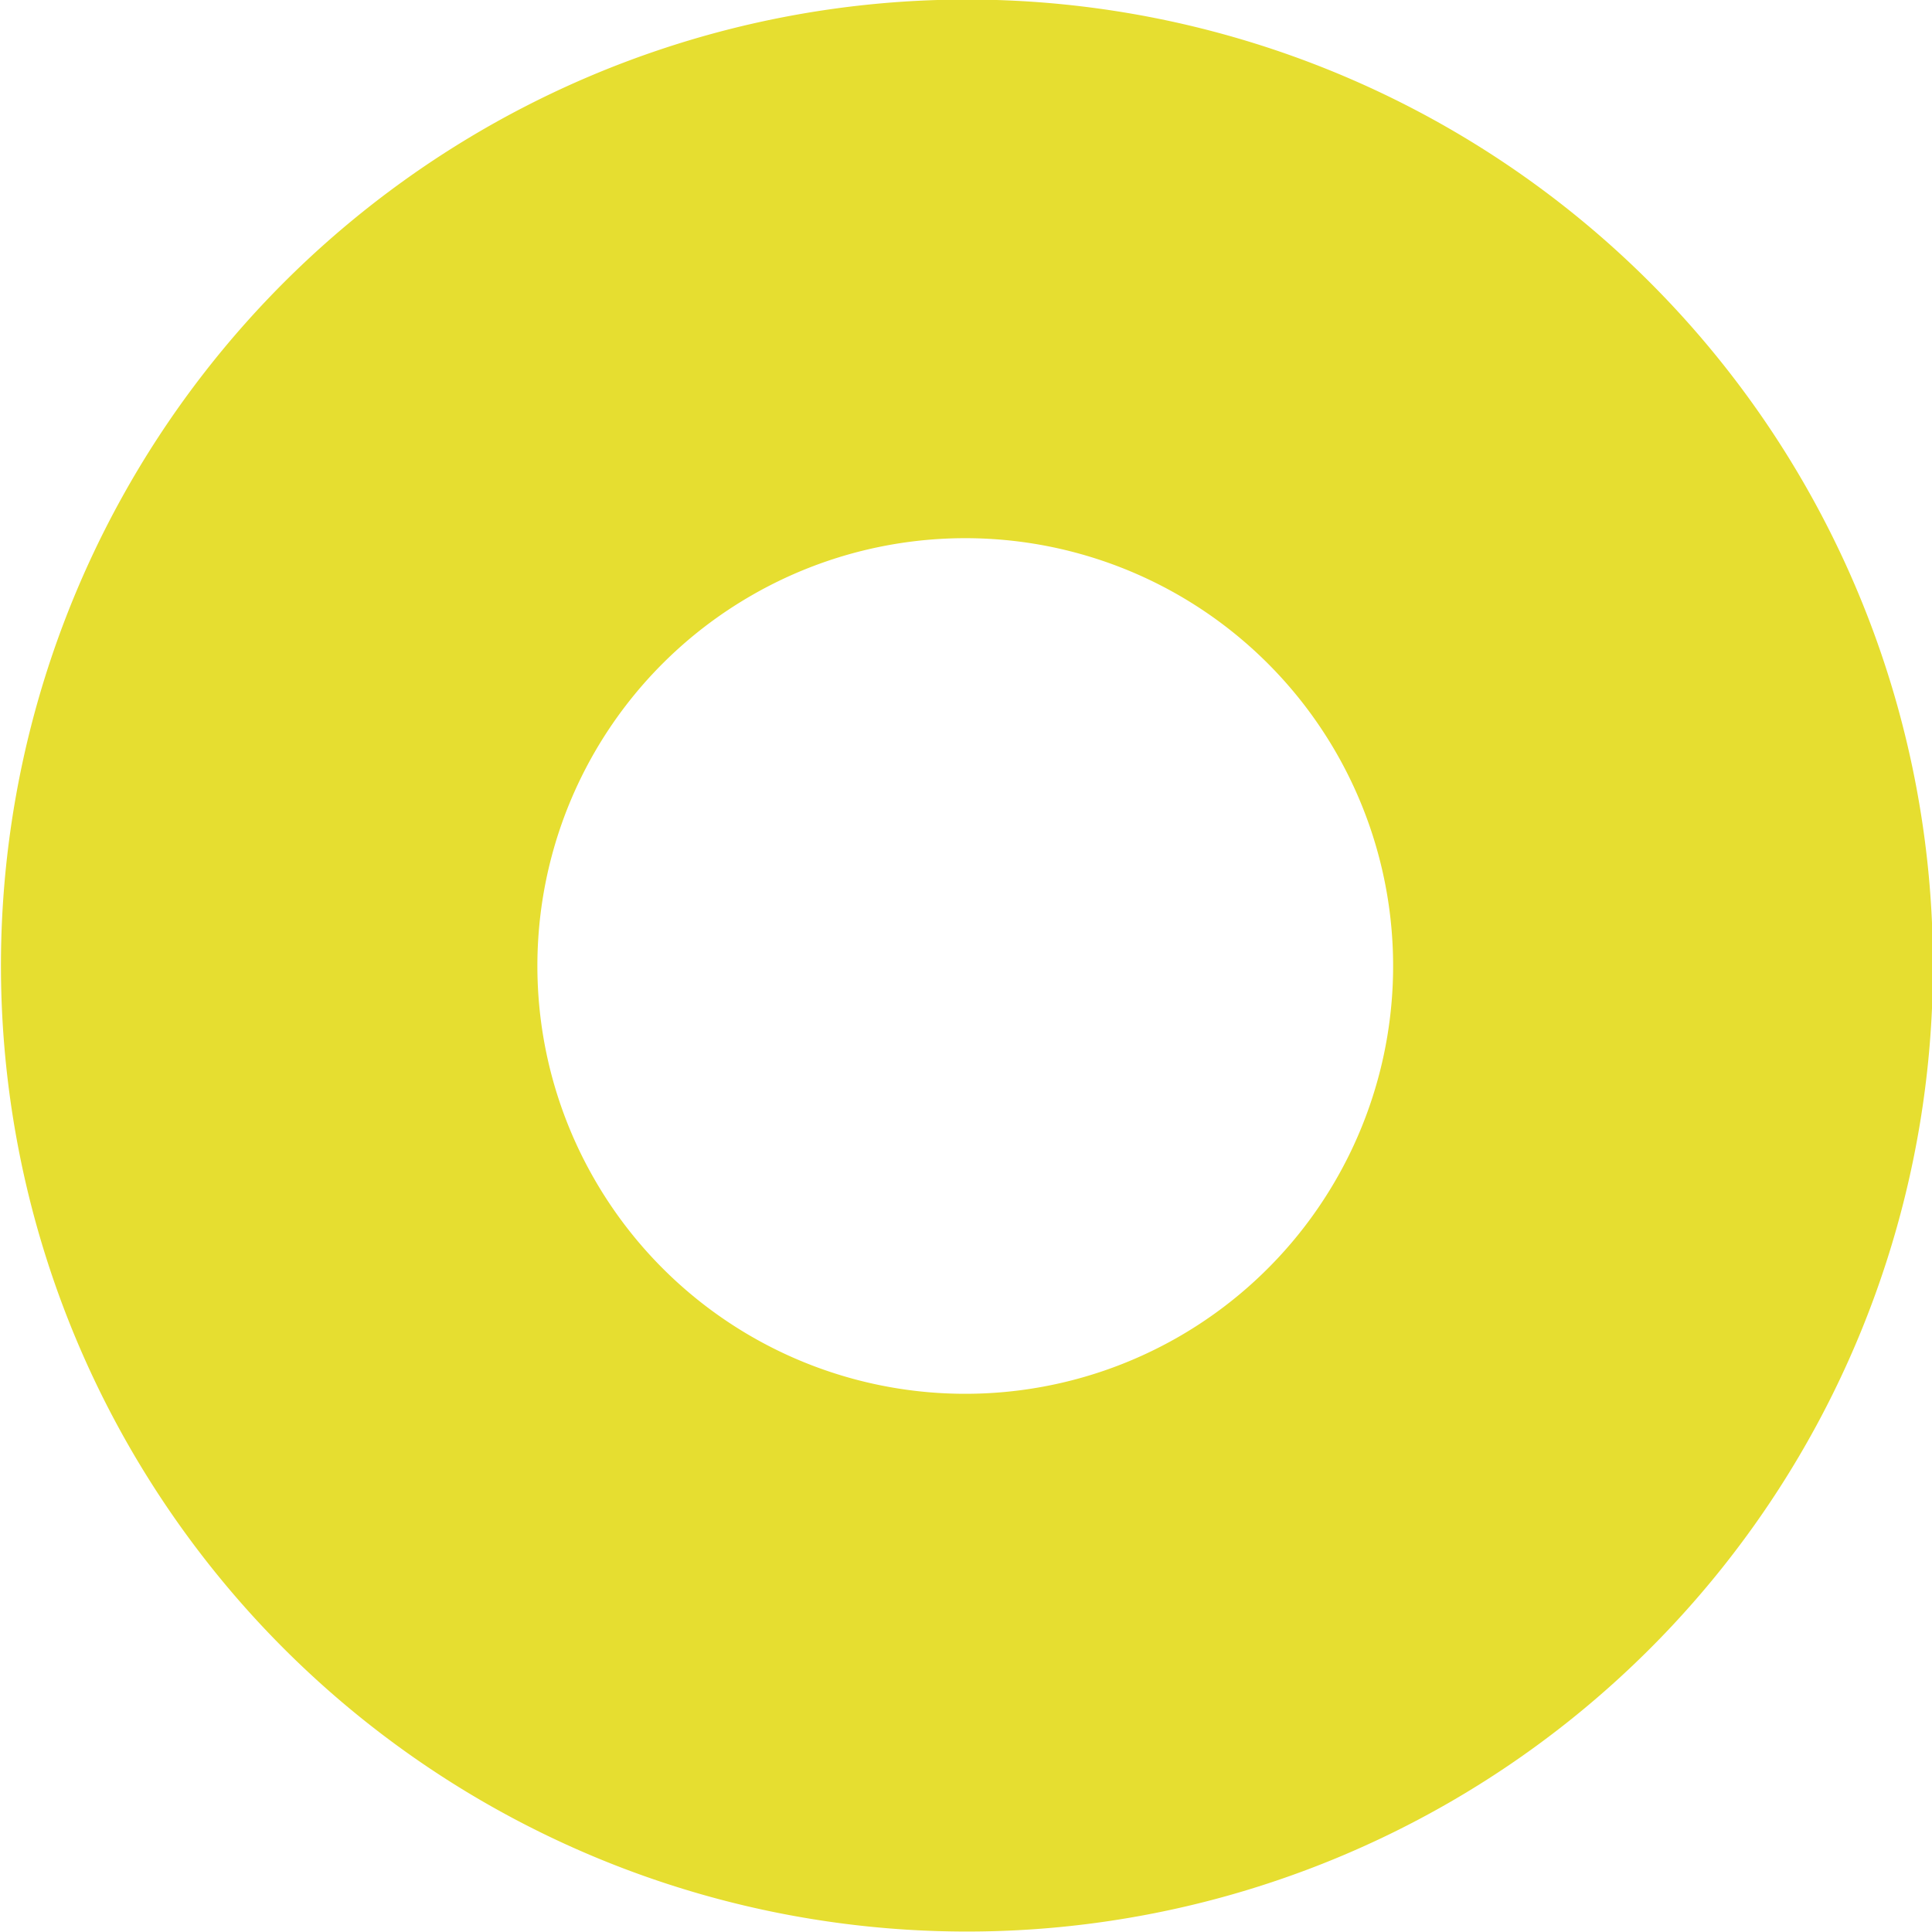
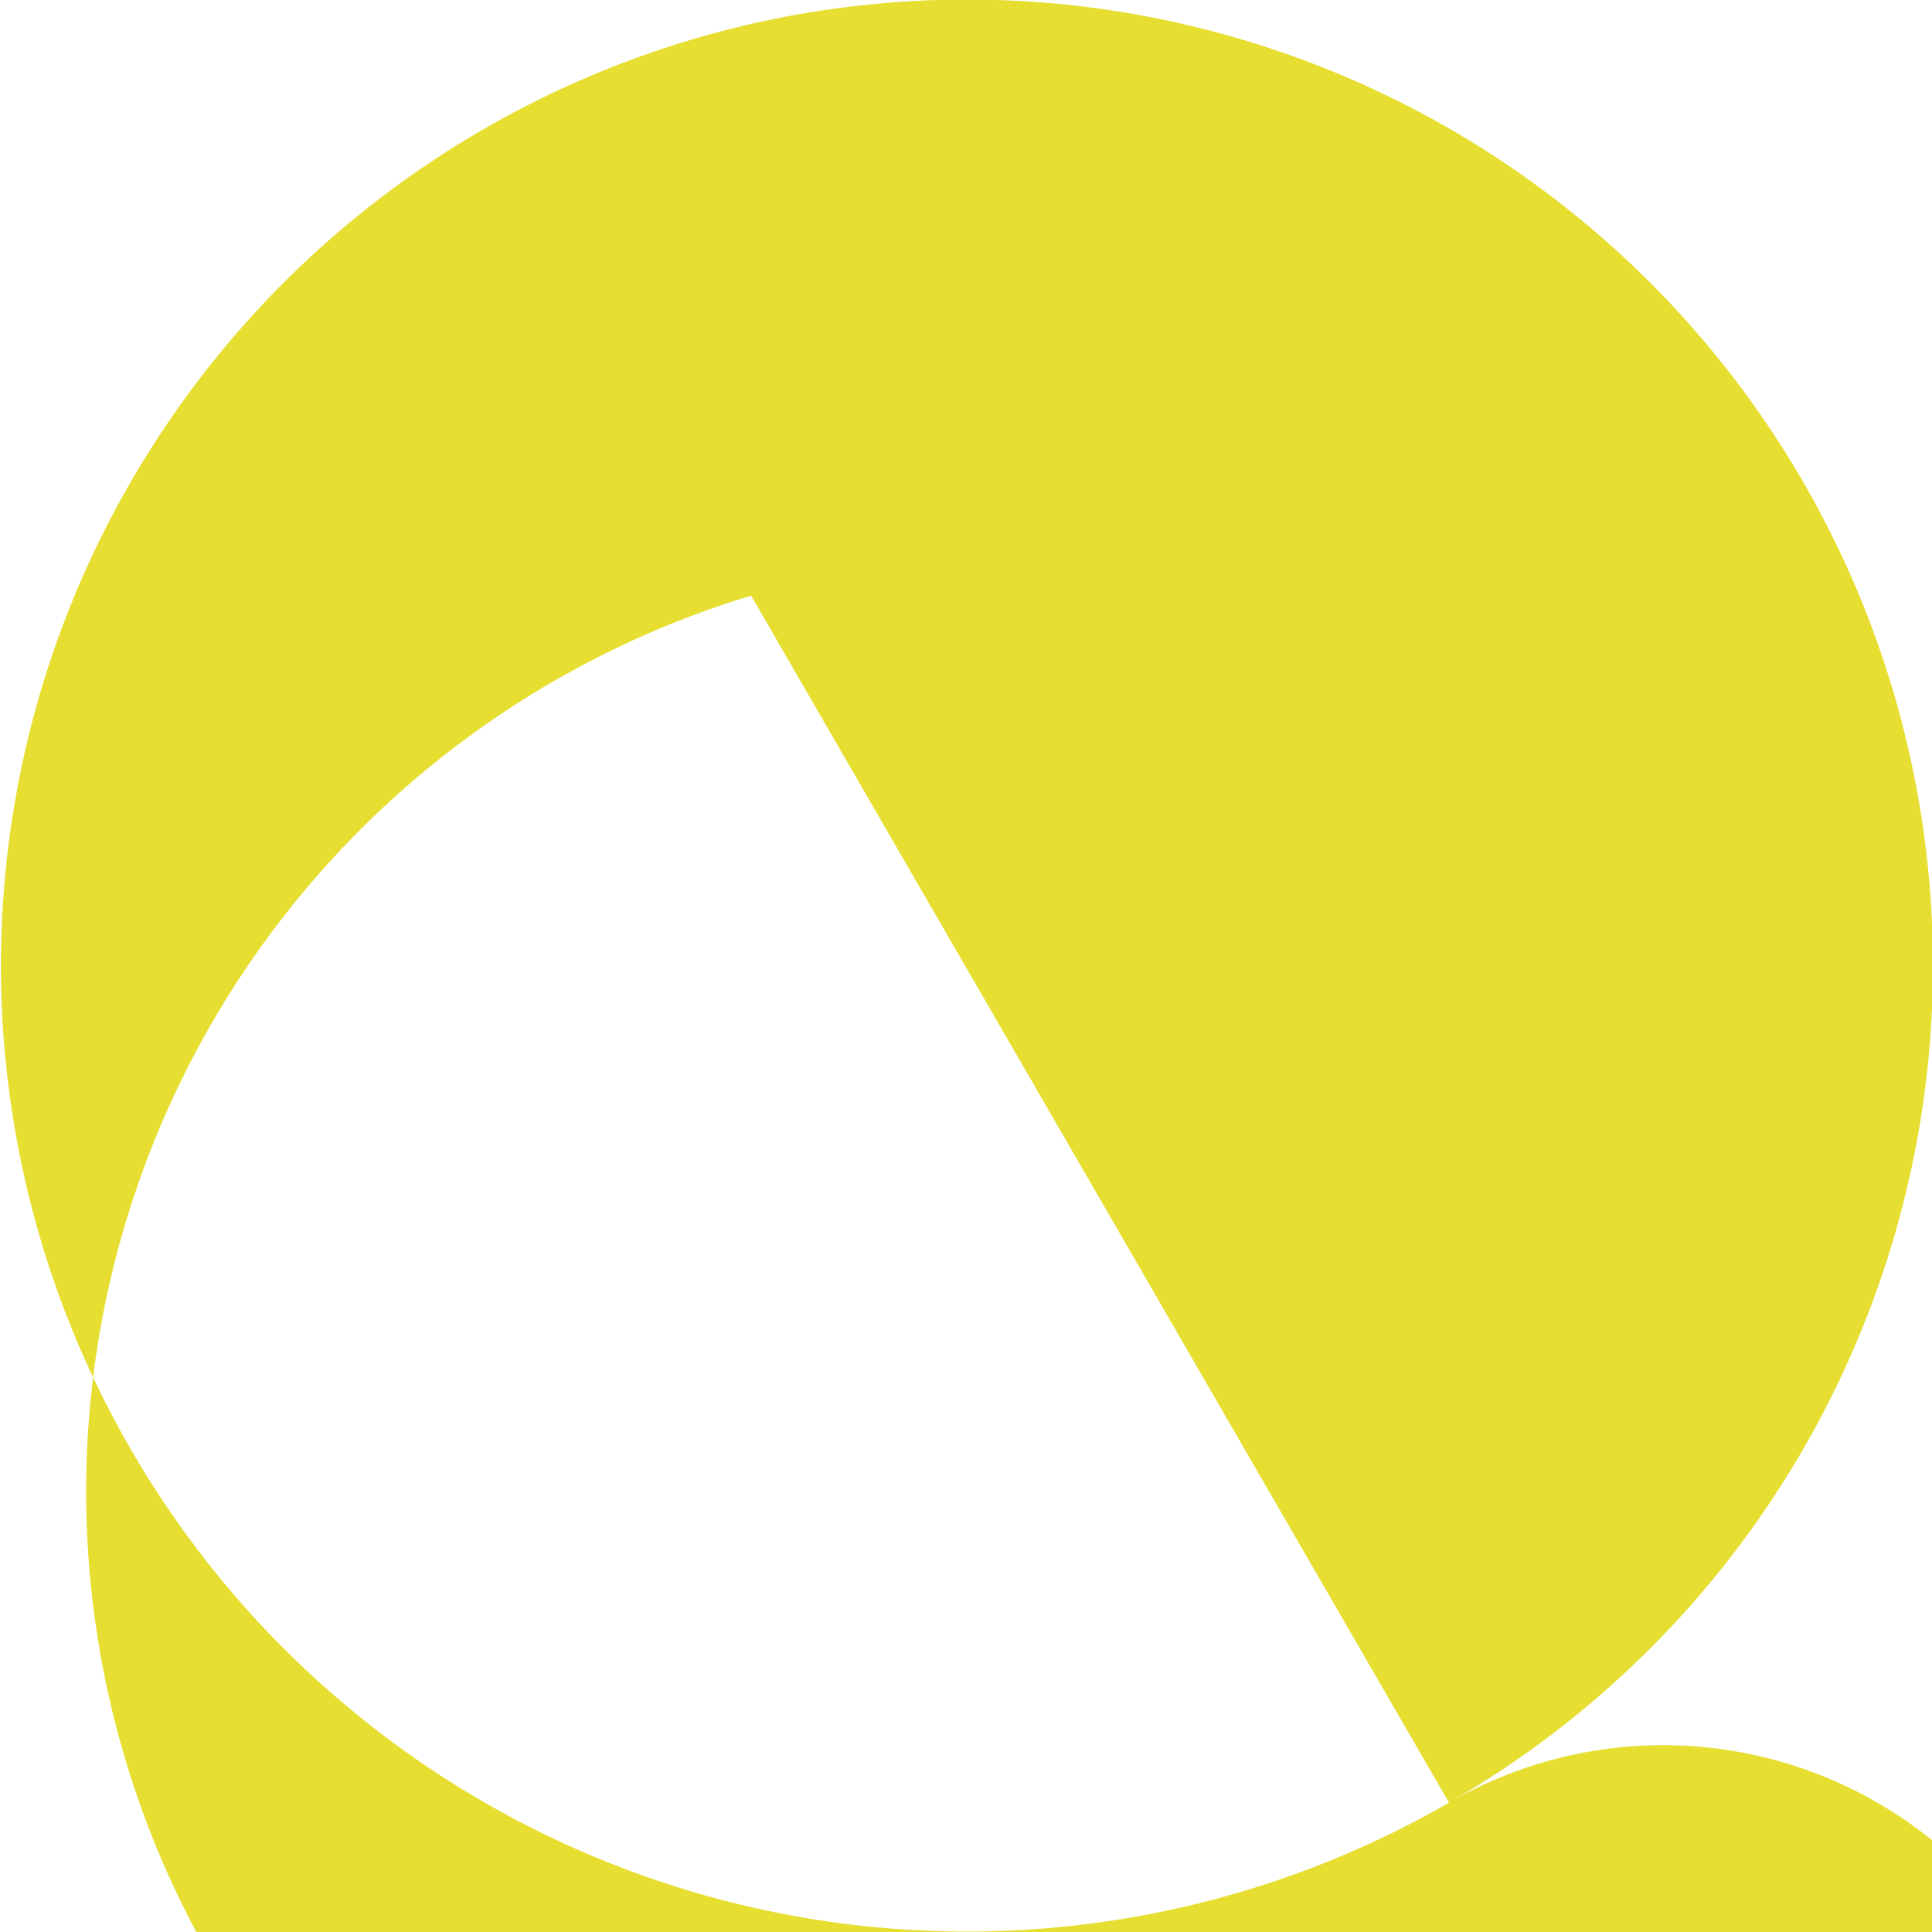
<svg xmlns="http://www.w3.org/2000/svg" id="レイヤー_1" data-name="レイヤー 1" viewBox="0 0 59.16 59.16">
  <defs>
    <style>.cls-1{fill:#e6de30}</style>
  </defs>
  <title>circle_yel_01</title>
  <g id="グループ_843" data-name="グループ 843">
-     <path id="パス_2019" data-name="パス 2019" class="cls-1" d="M44.37 55.2A29.58 29.58 0 1 0 4 44.37 29.58 29.58 0 0 0 44.37 55.2zM23 18.24a13.1 13.1 0 1 1-4.78 17.9A13.09 13.09 0 0 1 23 18.24z" />
+     <path id="パス_2019" data-name="パス 2019" class="cls-1" d="M44.37 55.2A29.58 29.58 0 1 0 4 44.37 29.58 29.58 0 0 0 44.37 55.2za13.1 13.1 0 1 1-4.78 17.9A13.09 13.09 0 0 1 23 18.24z" />
  </g>
</svg>